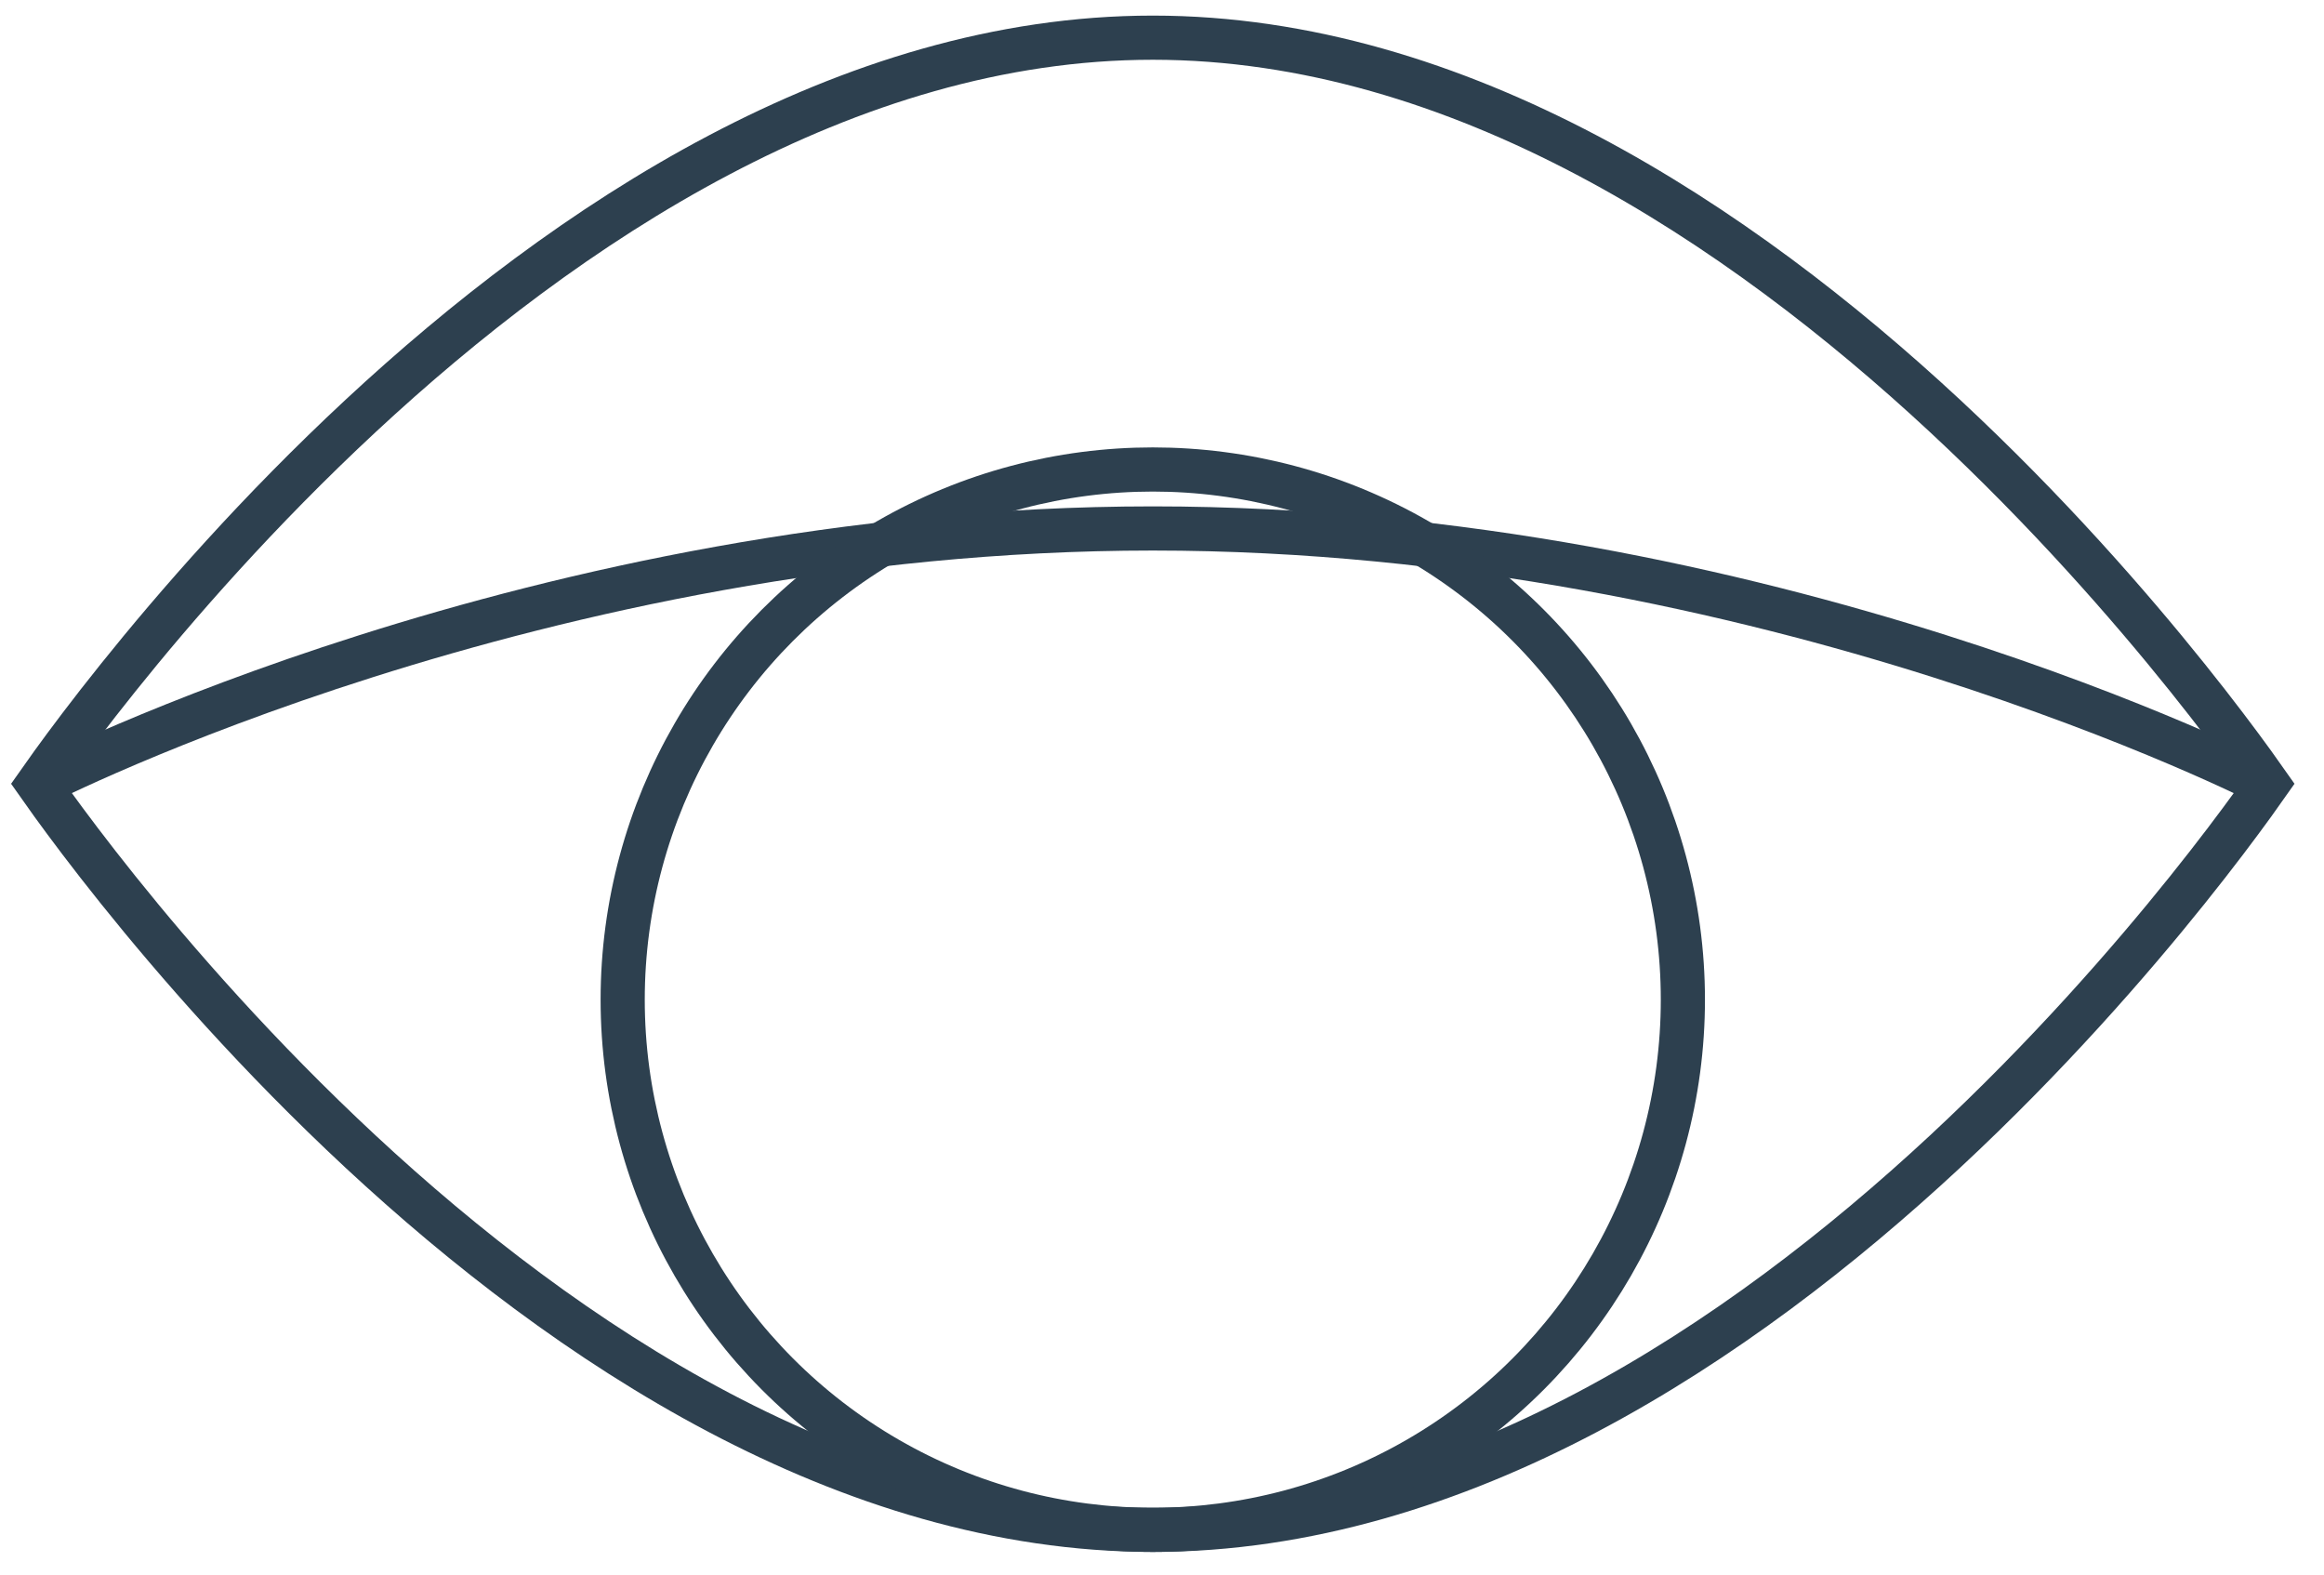
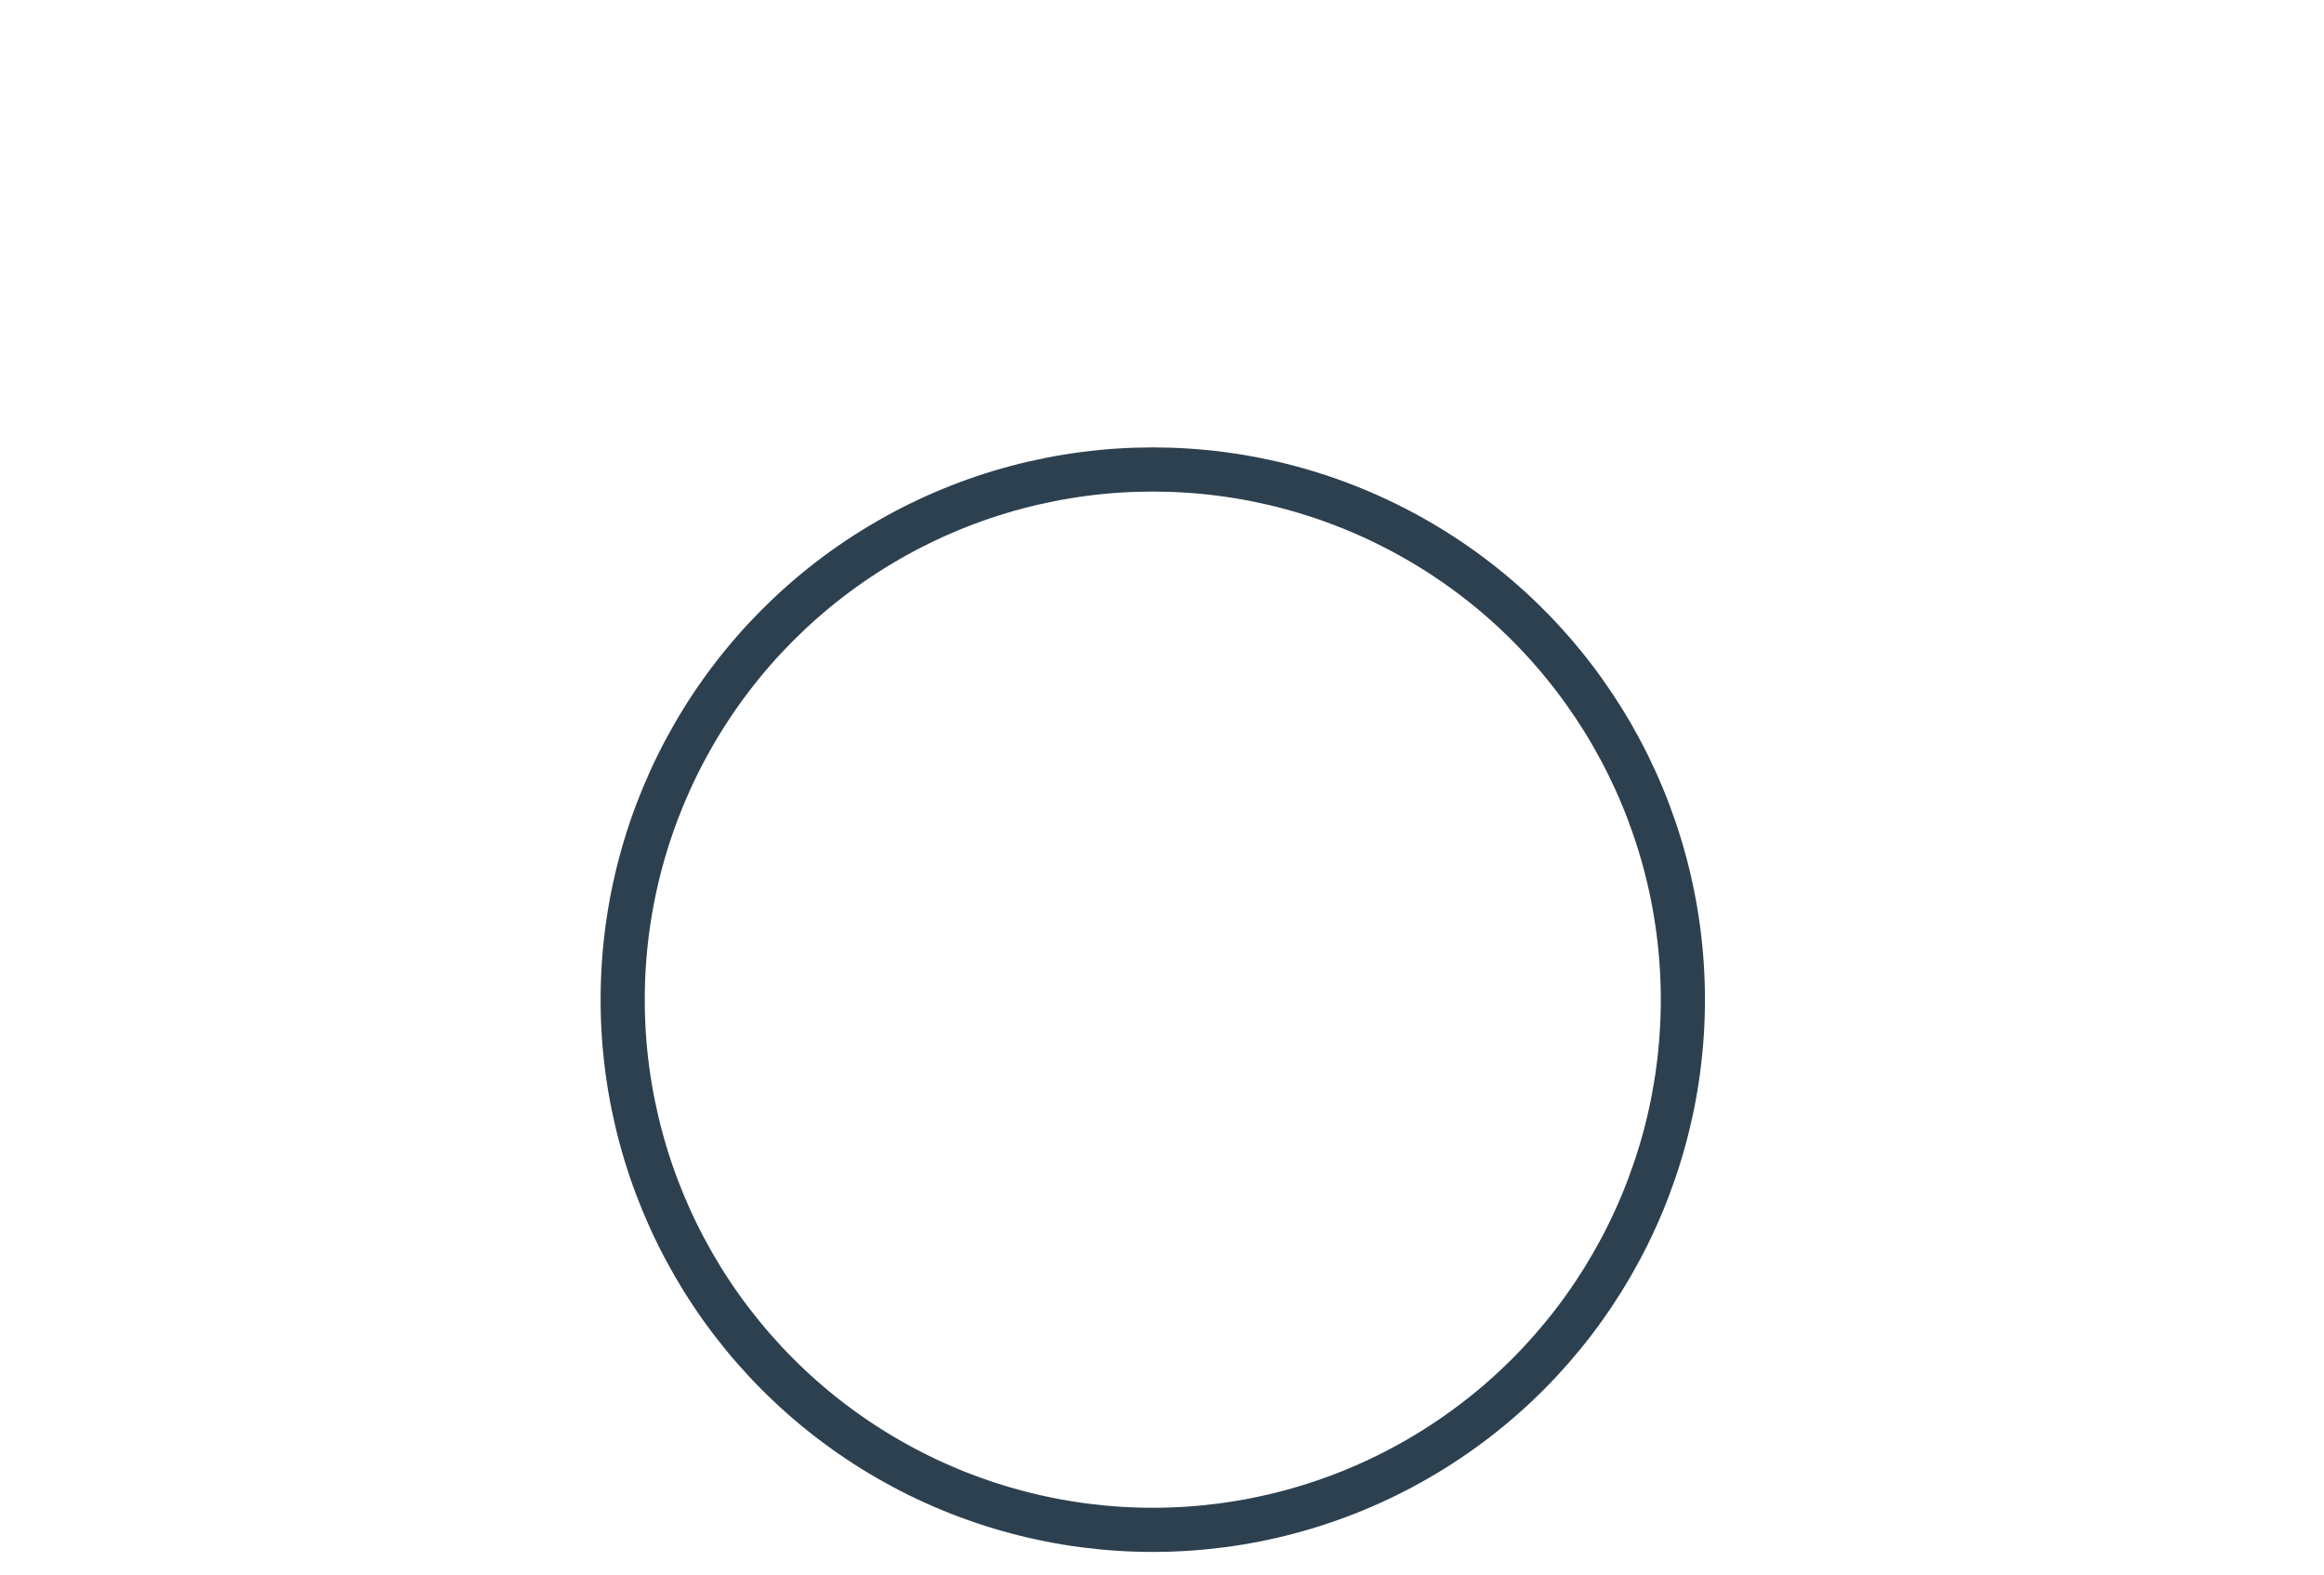
<svg xmlns="http://www.w3.org/2000/svg" fill="none" viewBox="0 0 62 42" height="42" width="62">
-   <path stroke-width="1.178" stroke="#2D404F" d="M1.397 21.441C1.24 21.224 1.113 21.044 1.016 20.906C1.113 20.768 1.24 20.588 1.397 20.371C1.798 19.817 2.39 19.025 3.154 18.073C4.682 16.168 6.893 13.629 9.622 11.092C15.102 5.999 22.574 1.005 30.755 1.005C38.935 1.005 46.407 5.999 51.887 11.092C54.616 13.629 56.827 16.168 58.355 18.073C59.119 19.025 59.711 19.817 60.112 20.371C60.269 20.588 60.396 20.768 60.493 20.906C60.396 21.044 60.269 21.224 60.112 21.441C59.711 21.994 59.119 22.787 58.355 23.739C56.827 25.644 54.616 28.183 51.887 30.72C46.407 35.813 38.935 40.807 30.755 40.807C22.574 40.807 15.102 35.813 9.622 30.72C6.893 28.183 4.682 25.644 3.154 23.739C2.39 22.787 1.798 21.994 1.397 21.441Z" />
-   <path stroke-width="1.178" stroke="#2D404F" d="M60.426 20.906C60.426 20.906 47.142 14.096 30.755 14.096C14.367 14.096 1.083 20.906 1.083 20.906" />
  <circle stroke-width="1.178" stroke="#2D404F" r="14.142" cy="26.665" cx="30.754" />
</svg>